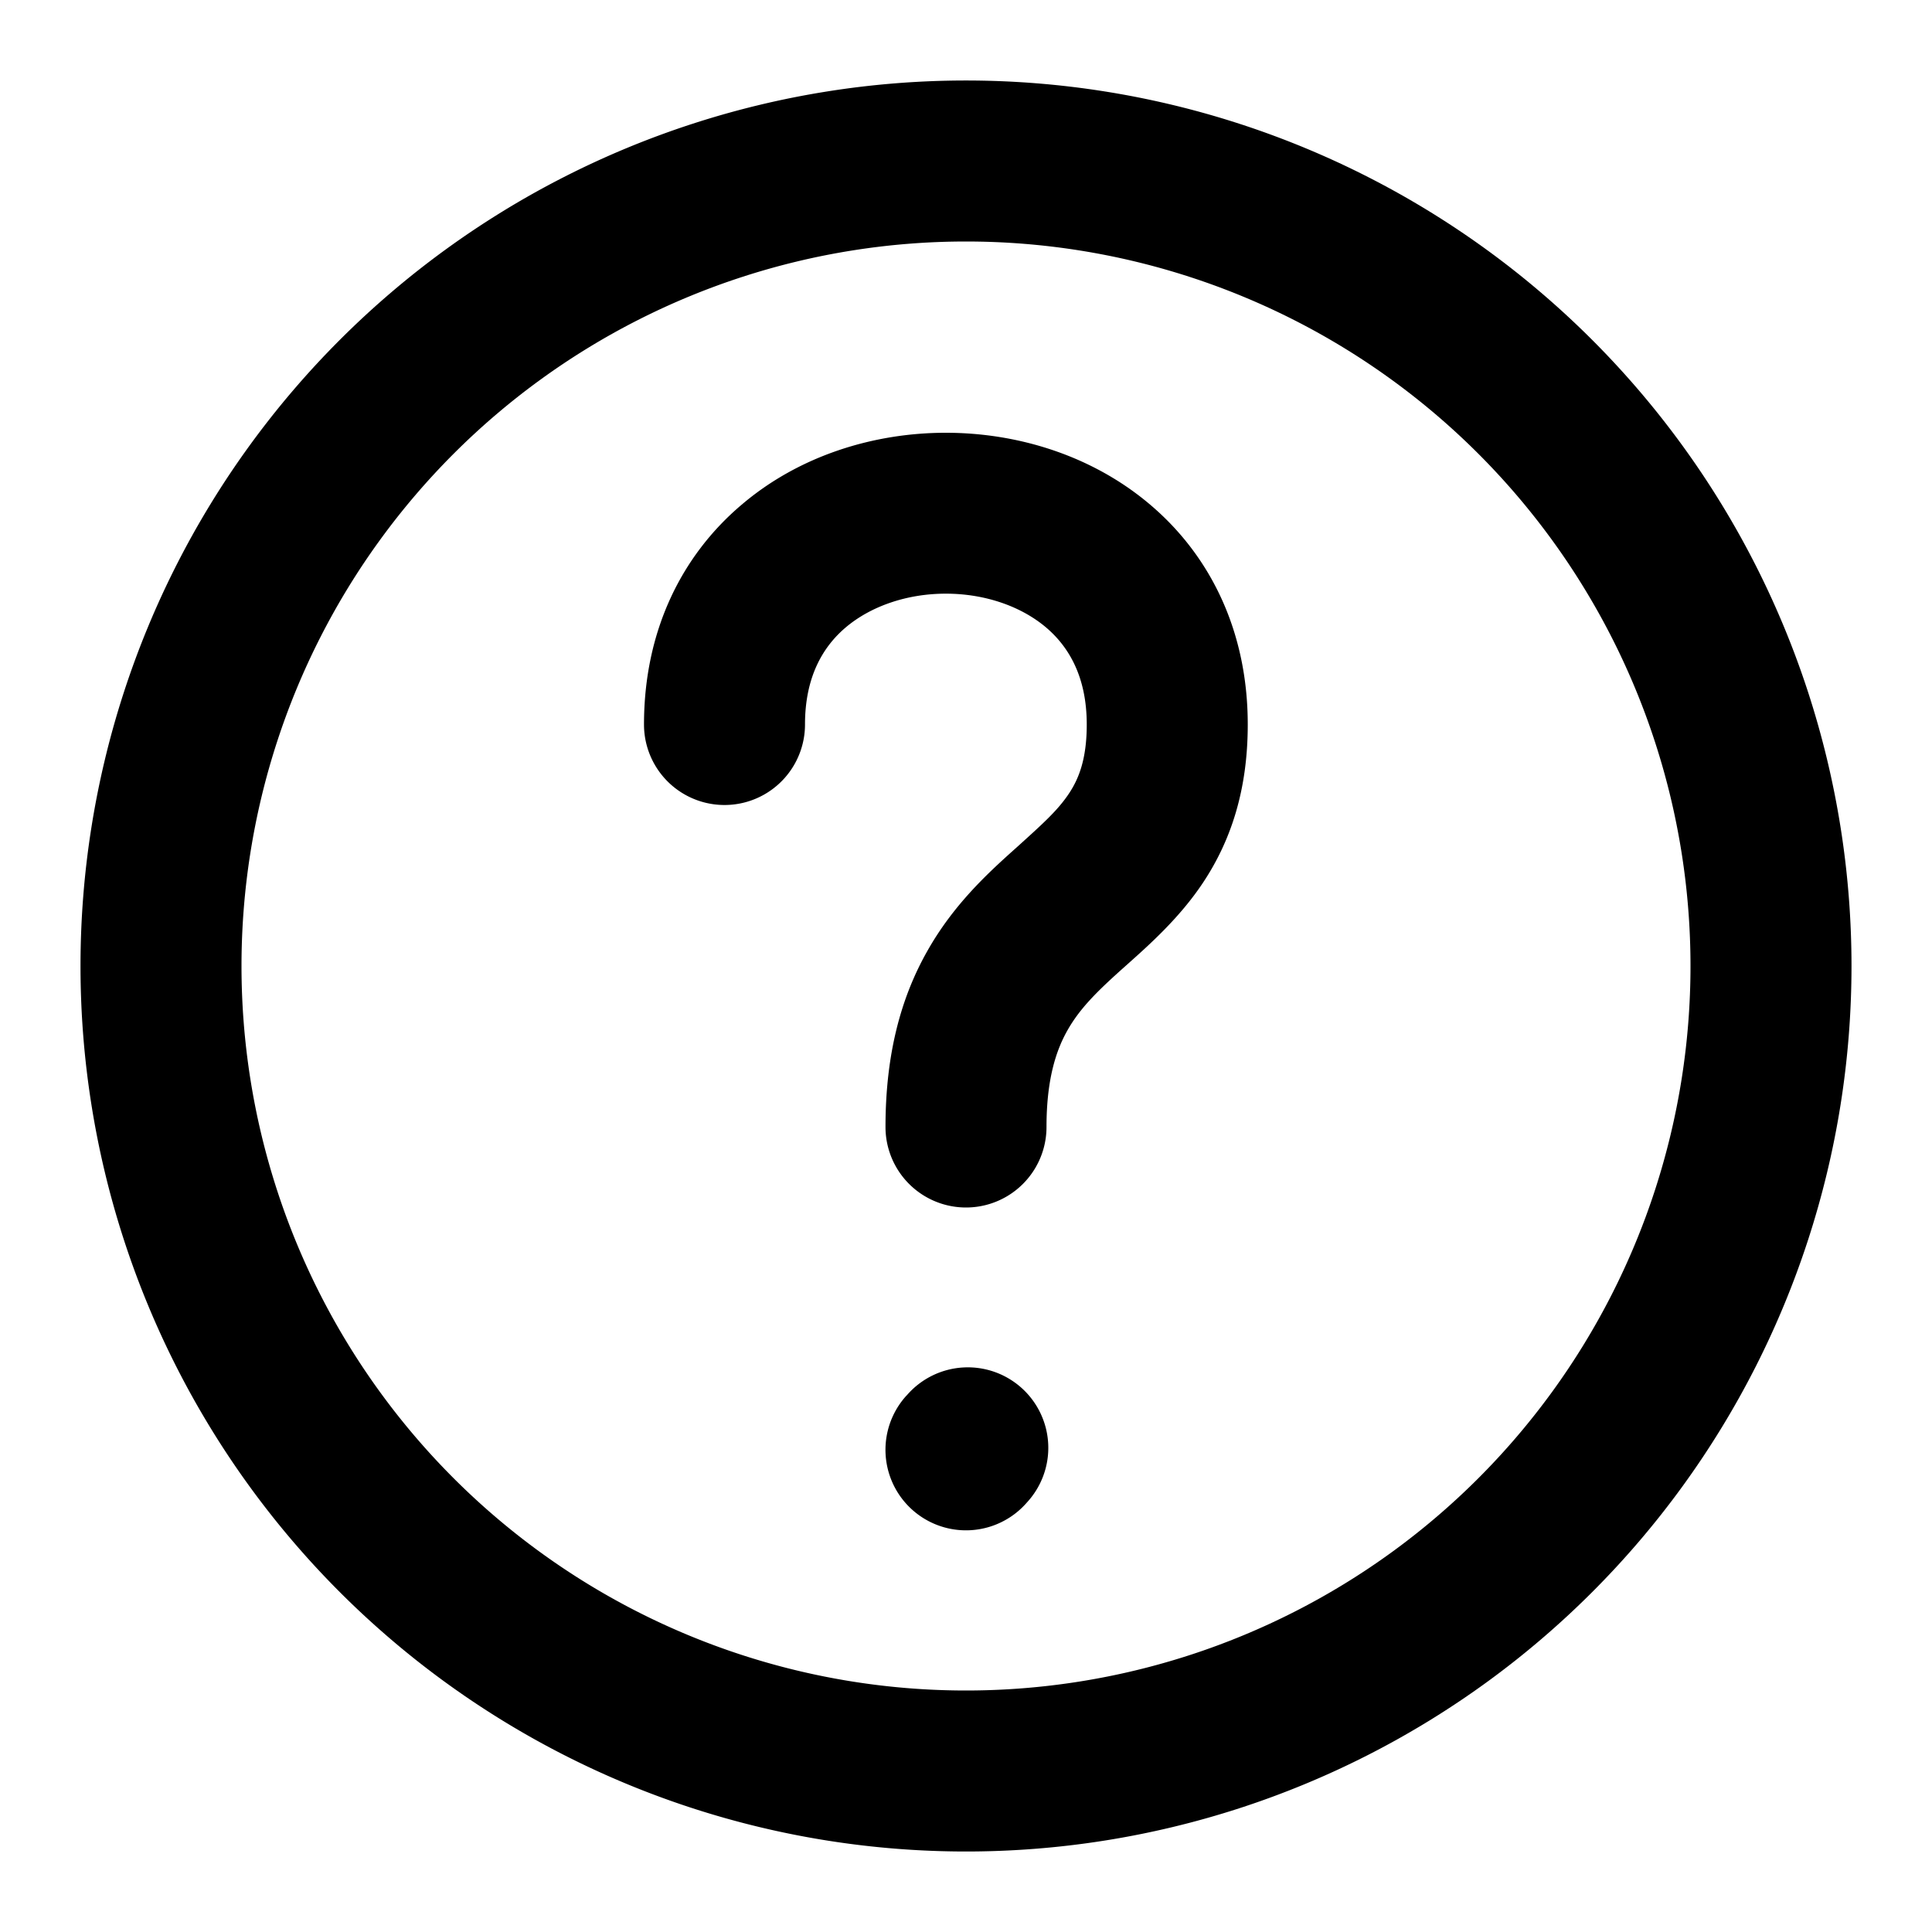
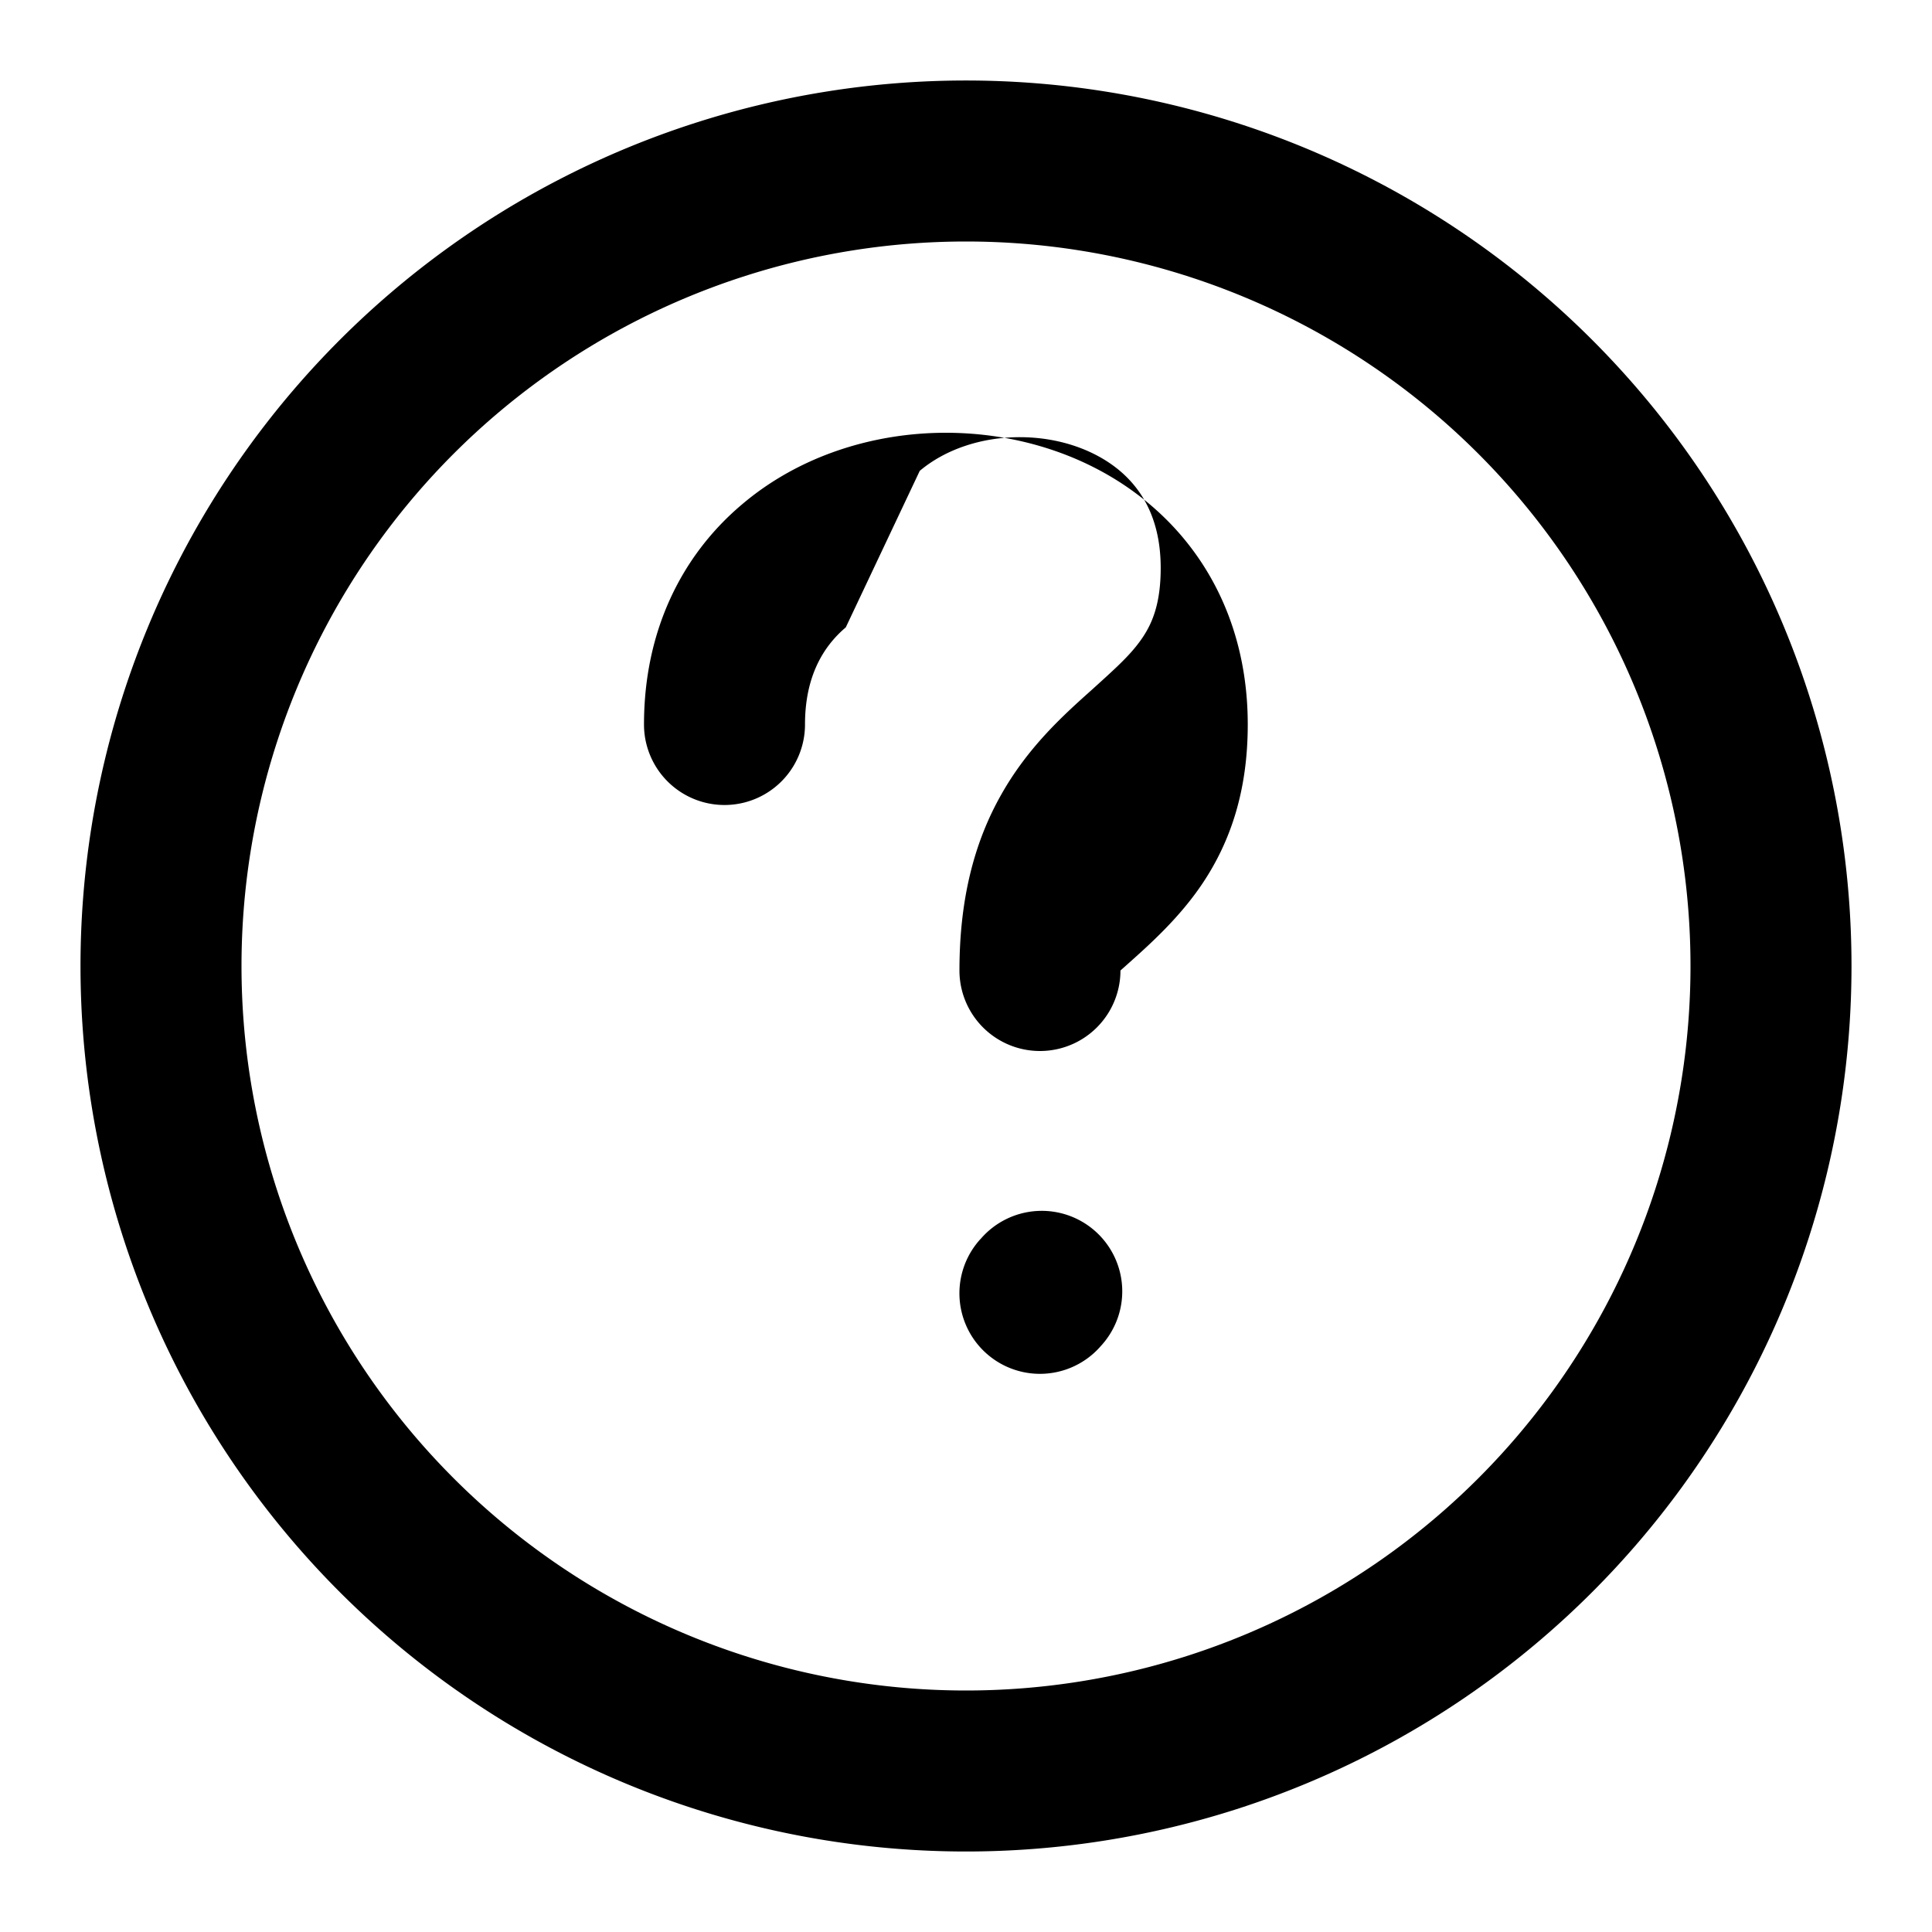
<svg xmlns="http://www.w3.org/2000/svg" width="18" height="18" viewBox="10 6 18 18" fill="none">
-   <path fill="currentColor" fill-rule="evenodd" d="M19 8.25a6.75 6.75 0 1 0 0 13.5 6.75 6.75 0 0 0 0-13.5M10.75 15a8.25 8.25 0 1 1 16.5 0 8.25 8.25 0 0 1-16.5 0m7.13-3.155c-.216.183-.38.465-.38.905a.75.75 0 0 1-1.5 0c0-.872.351-1.575.91-2.048.54-.46 1.236-.67 1.902-.67.667 0 1.362.21 1.904.67.558.473.909 1.176.909 2.048 0 .61-.157 1.084-.419 1.477-.216.324-.497.574-.702.757l-.065.058c-.229.206-.382.36-.493.556-.104.183-.196.451-.196.902a.75.75 0 0 1-1.5 0c0-.674.142-1.203.39-1.64.24-.426.556-.717.796-.933l.047-.042c.232-.21.37-.333.475-.49.09-.135.167-.317.167-.645 0-.44-.164-.722-.38-.905-.232-.196-.568-.314-.933-.314-.364 0-.7.118-.932.314m1.685 8.156a.75.75 0 1 0-1.115-1.003l-.008.008a.75.75 0 1 0 1.116 1.003z" clip-rule="evenodd" />
+   <path fill="currentColor" fill-rule="evenodd" d="M19 8.25a6.75 6.75 0 1 0 0 13.5 6.75 6.75 0 0 0 0-13.5M10.75 15a8.25 8.25 0 1 1 16.5 0 8.25 8.25 0 0 1-16.5 0m7.13-3.155c-.216.183-.38.465-.38.905a.75.75 0 0 1-1.5 0c0-.872.351-1.575.91-2.048.54-.46 1.236-.67 1.902-.67.667 0 1.362.21 1.904.67.558.473.909 1.176.909 2.048 0 .61-.157 1.084-.419 1.477-.216.324-.497.574-.702.757l-.065.058a.75.75 0 0 1-1.5 0c0-.674.142-1.203.39-1.64.24-.426.556-.717.796-.933l.047-.042c.232-.21.37-.333.475-.49.09-.135.167-.317.167-.645 0-.44-.164-.722-.38-.905-.232-.196-.568-.314-.933-.314-.364 0-.7.118-.932.314m1.685 8.156a.75.75 0 1 0-1.115-1.003l-.008.008a.75.75 0 1 0 1.116 1.003z" clip-rule="evenodd" />
</svg>